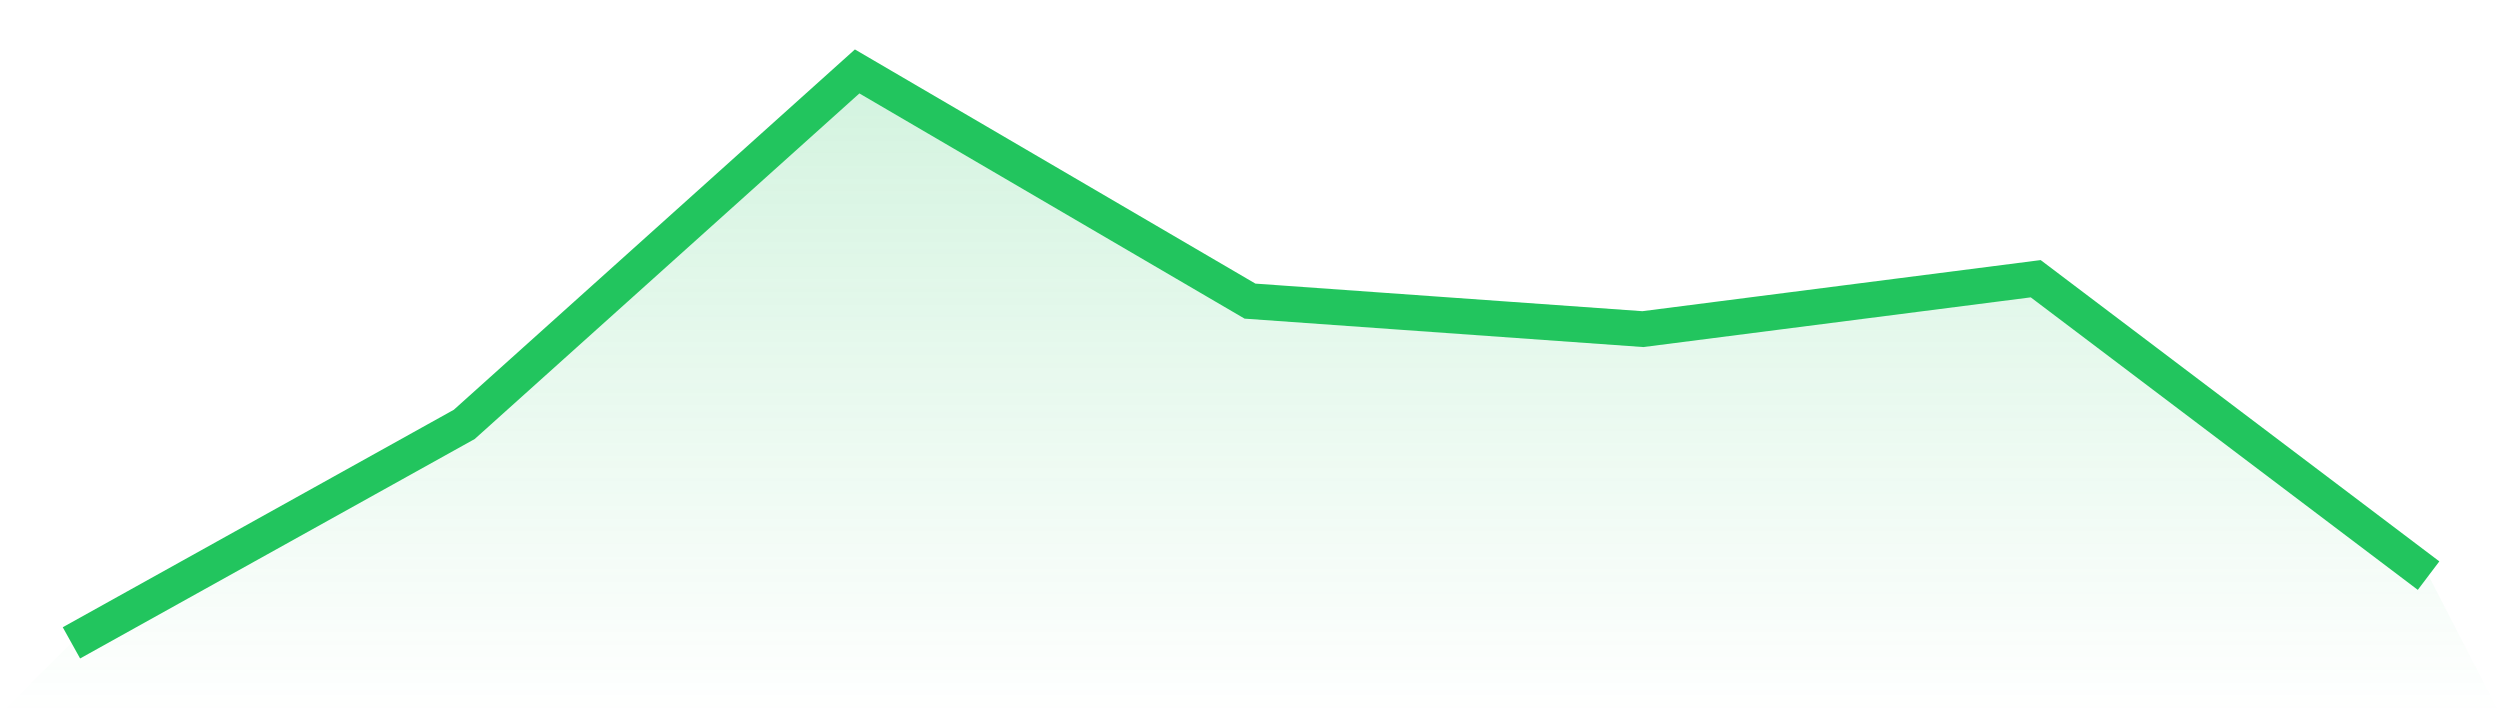
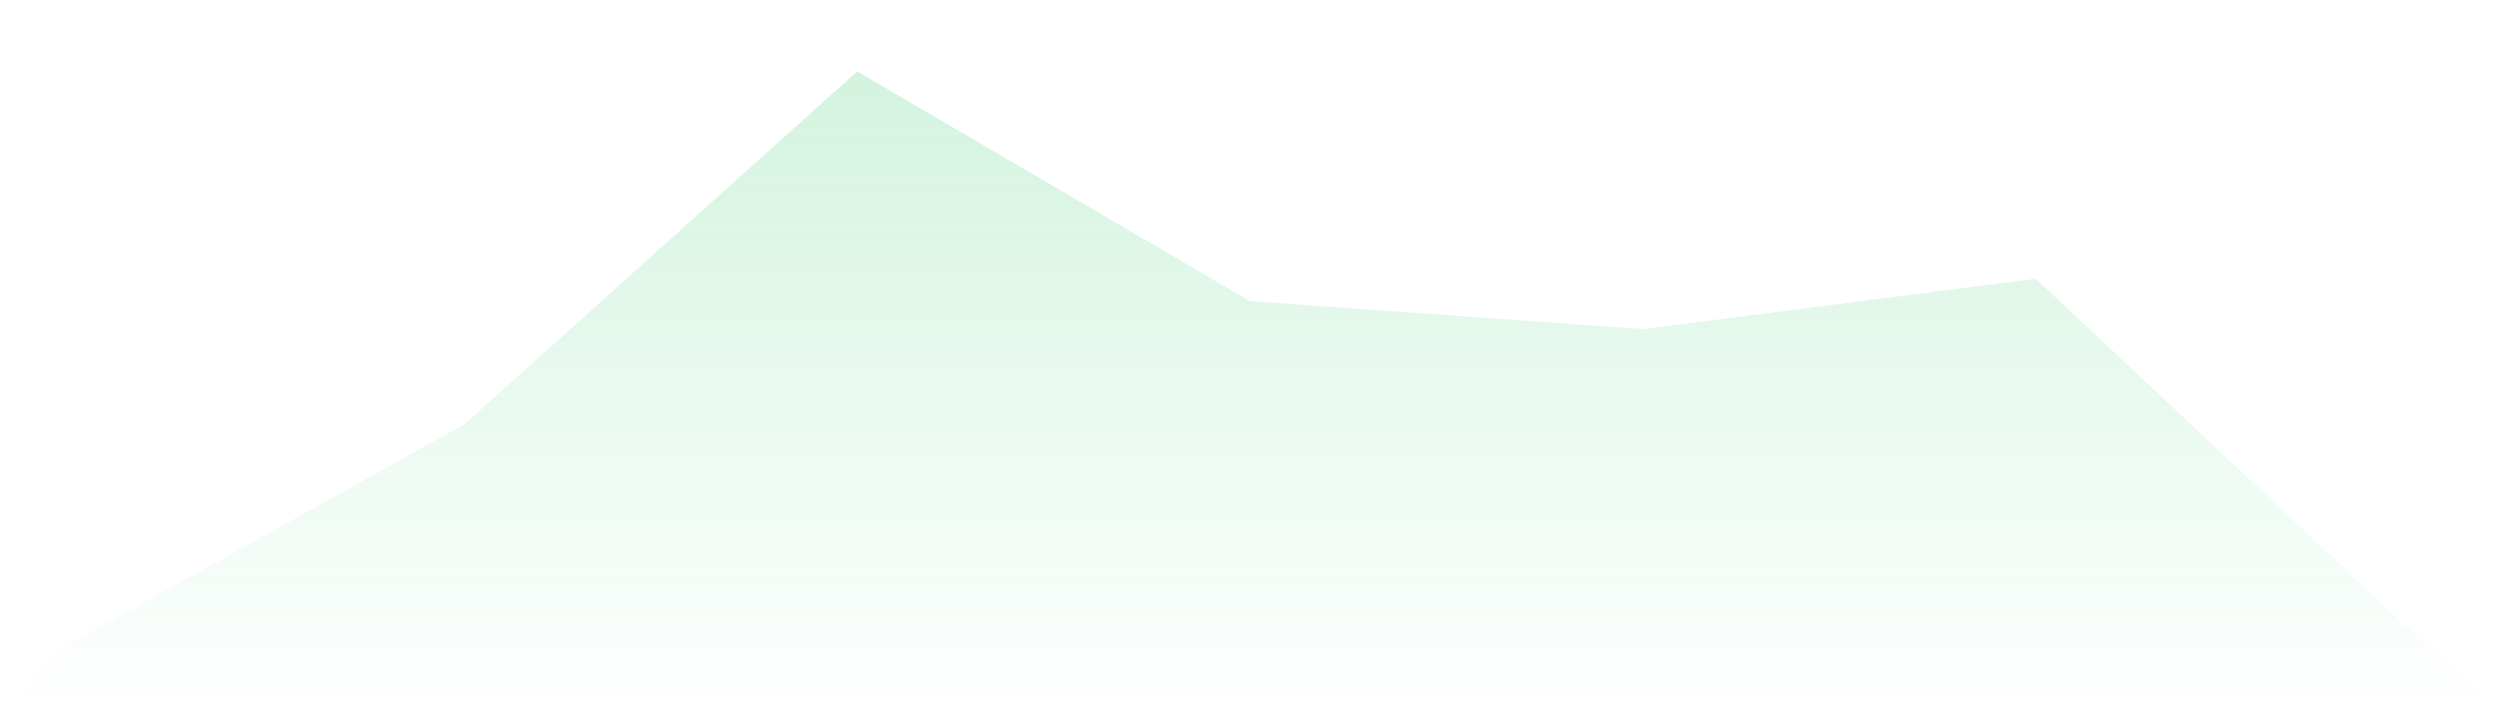
<svg xmlns="http://www.w3.org/2000/svg" viewBox="0 0 140 40">
  <defs>
    <linearGradient id="gradient" x1="0" x2="0" y1="0" y2="1">
      <stop offset="0%" stop-color="#22c55e" stop-opacity="0.2" />
      <stop offset="100%" stop-color="#22c55e" stop-opacity="0" />
    </linearGradient>
  </defs>
-   <path d="M4,36 L4,36 L26,23.765 L48,4 L70,16.863 L92,18.431 L114,15.608 L136,32.235 L140,40 L0,40 z" fill="url(#gradient)" />
-   <path d="M4,36 L4,36 L26,23.765 L48,4 L70,16.863 L92,18.431 L114,15.608 L136,32.235" fill="none" stroke="#22c55e" stroke-width="2" />
+   <path d="M4,36 L4,36 L26,23.765 L48,4 L70,16.863 L92,18.431 L114,15.608 L140,40 L0,40 z" fill="url(#gradient)" />
</svg>